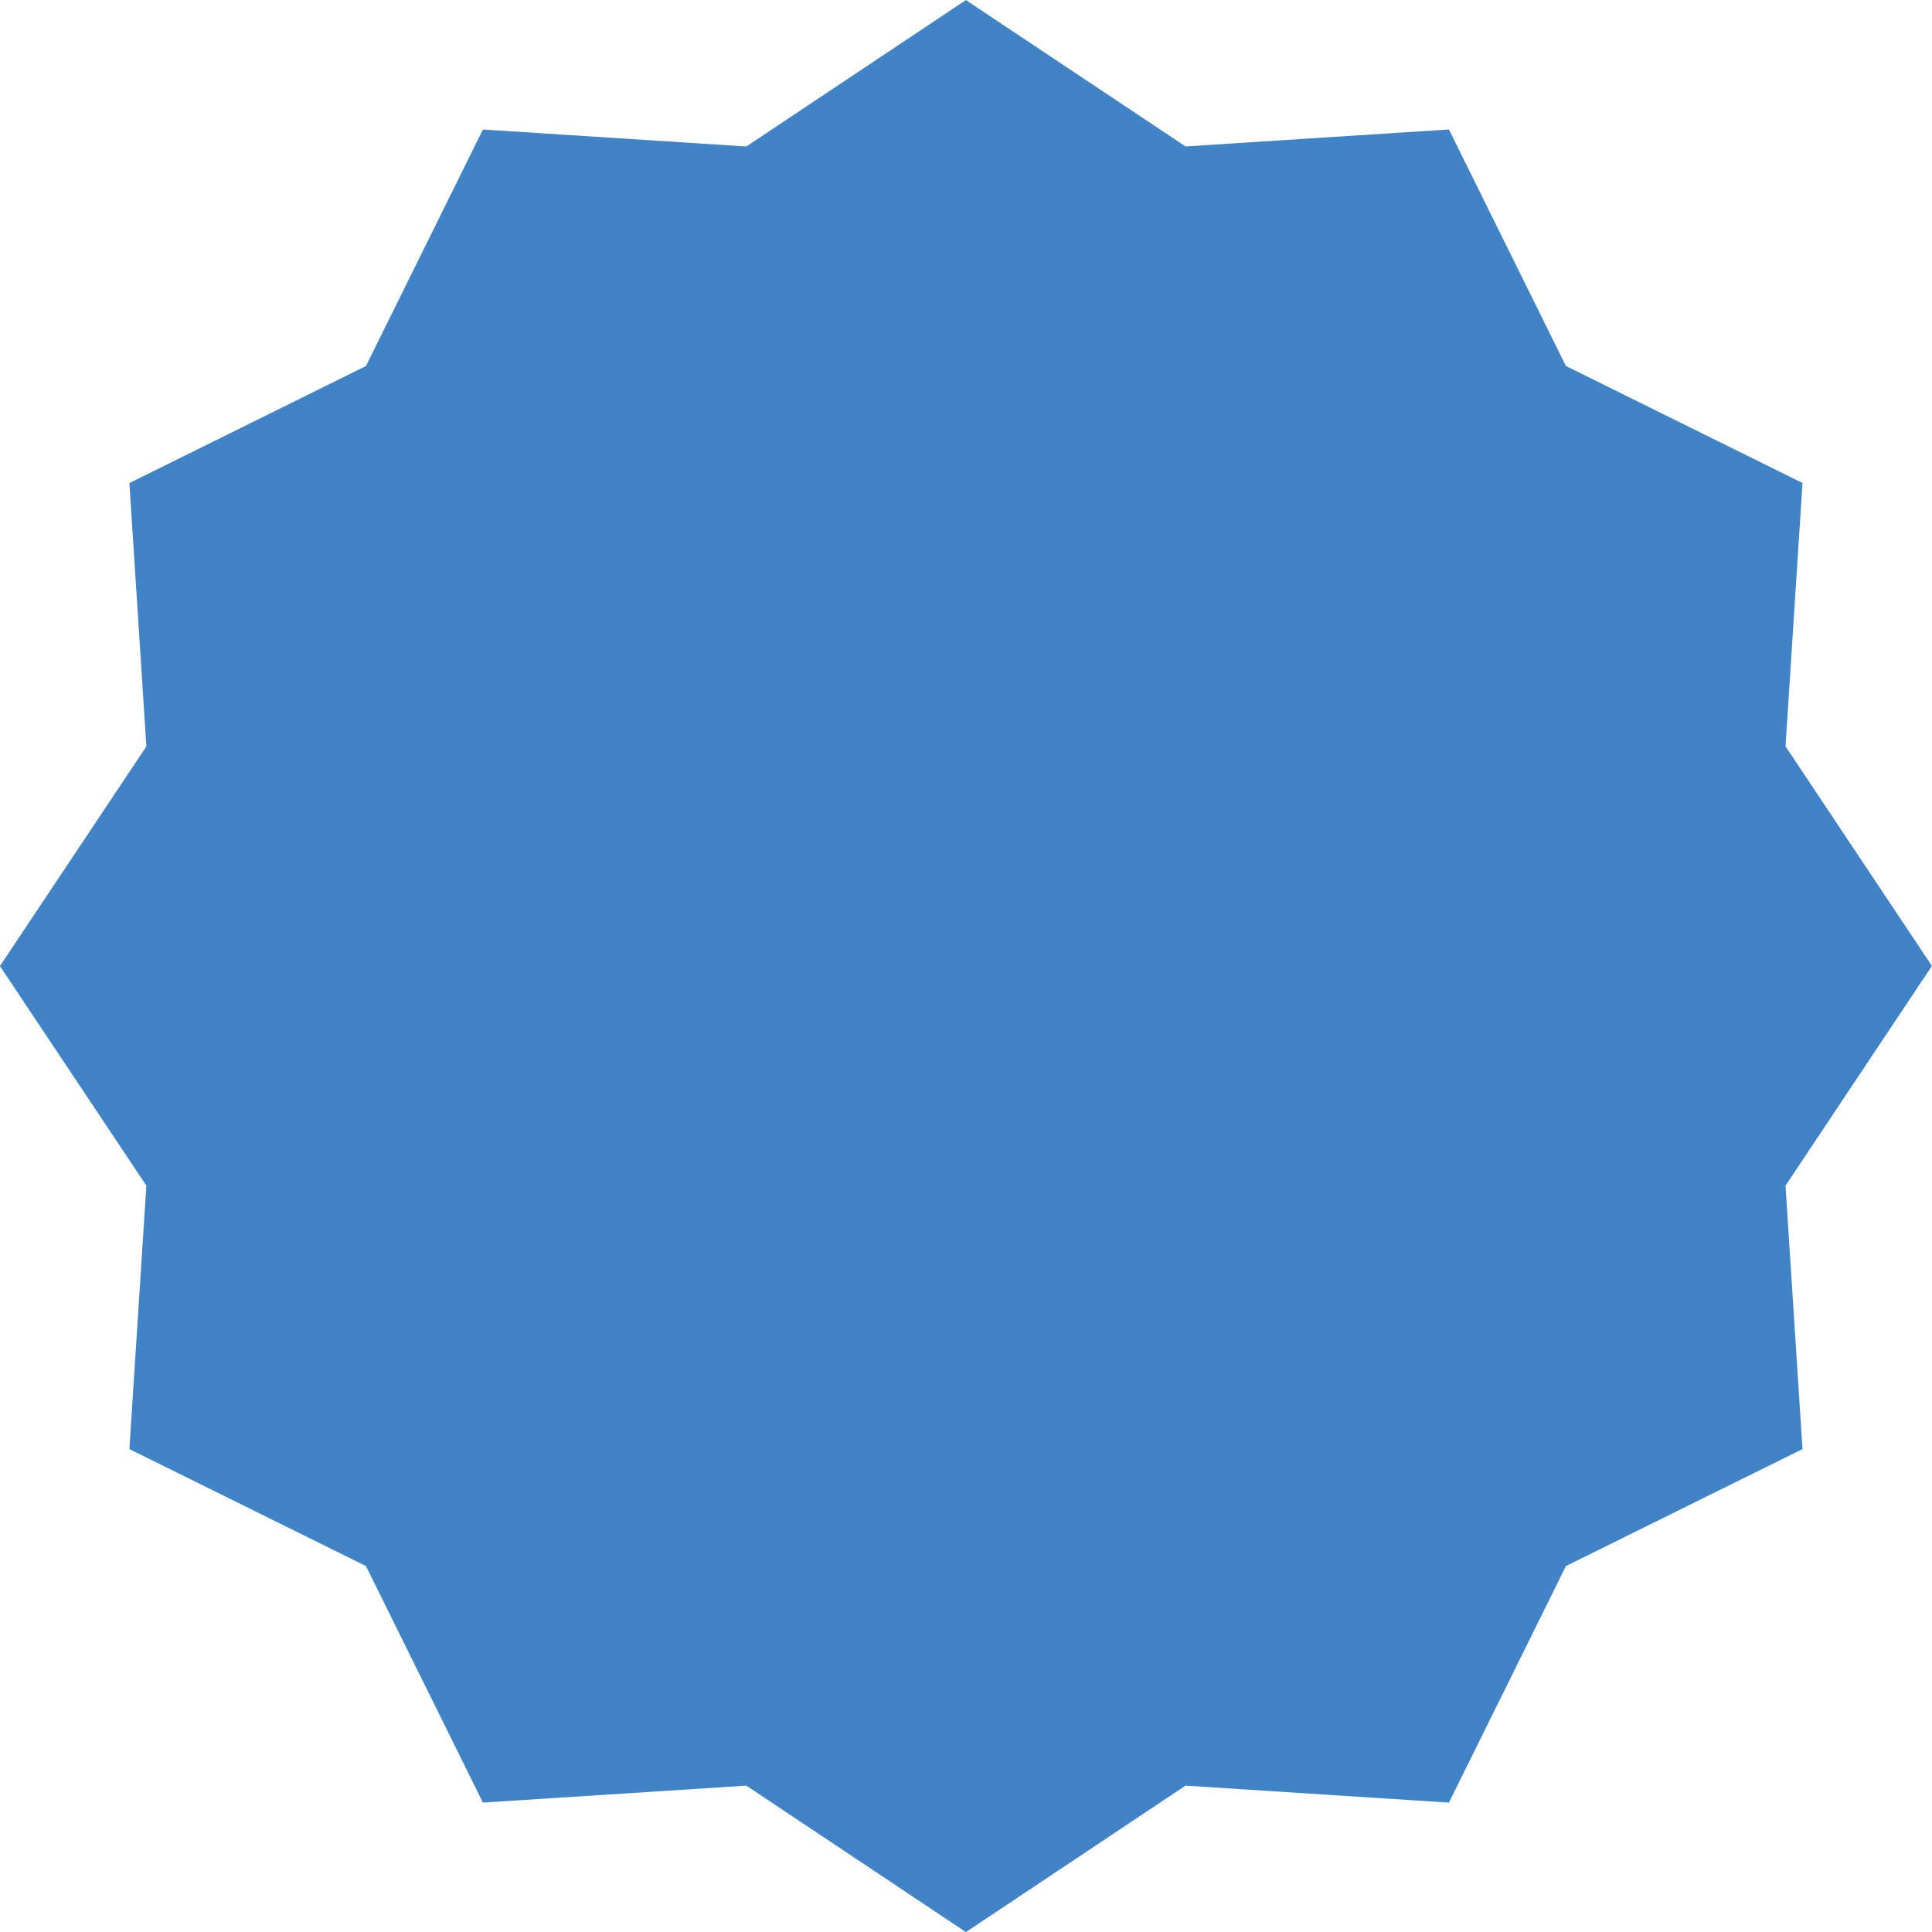
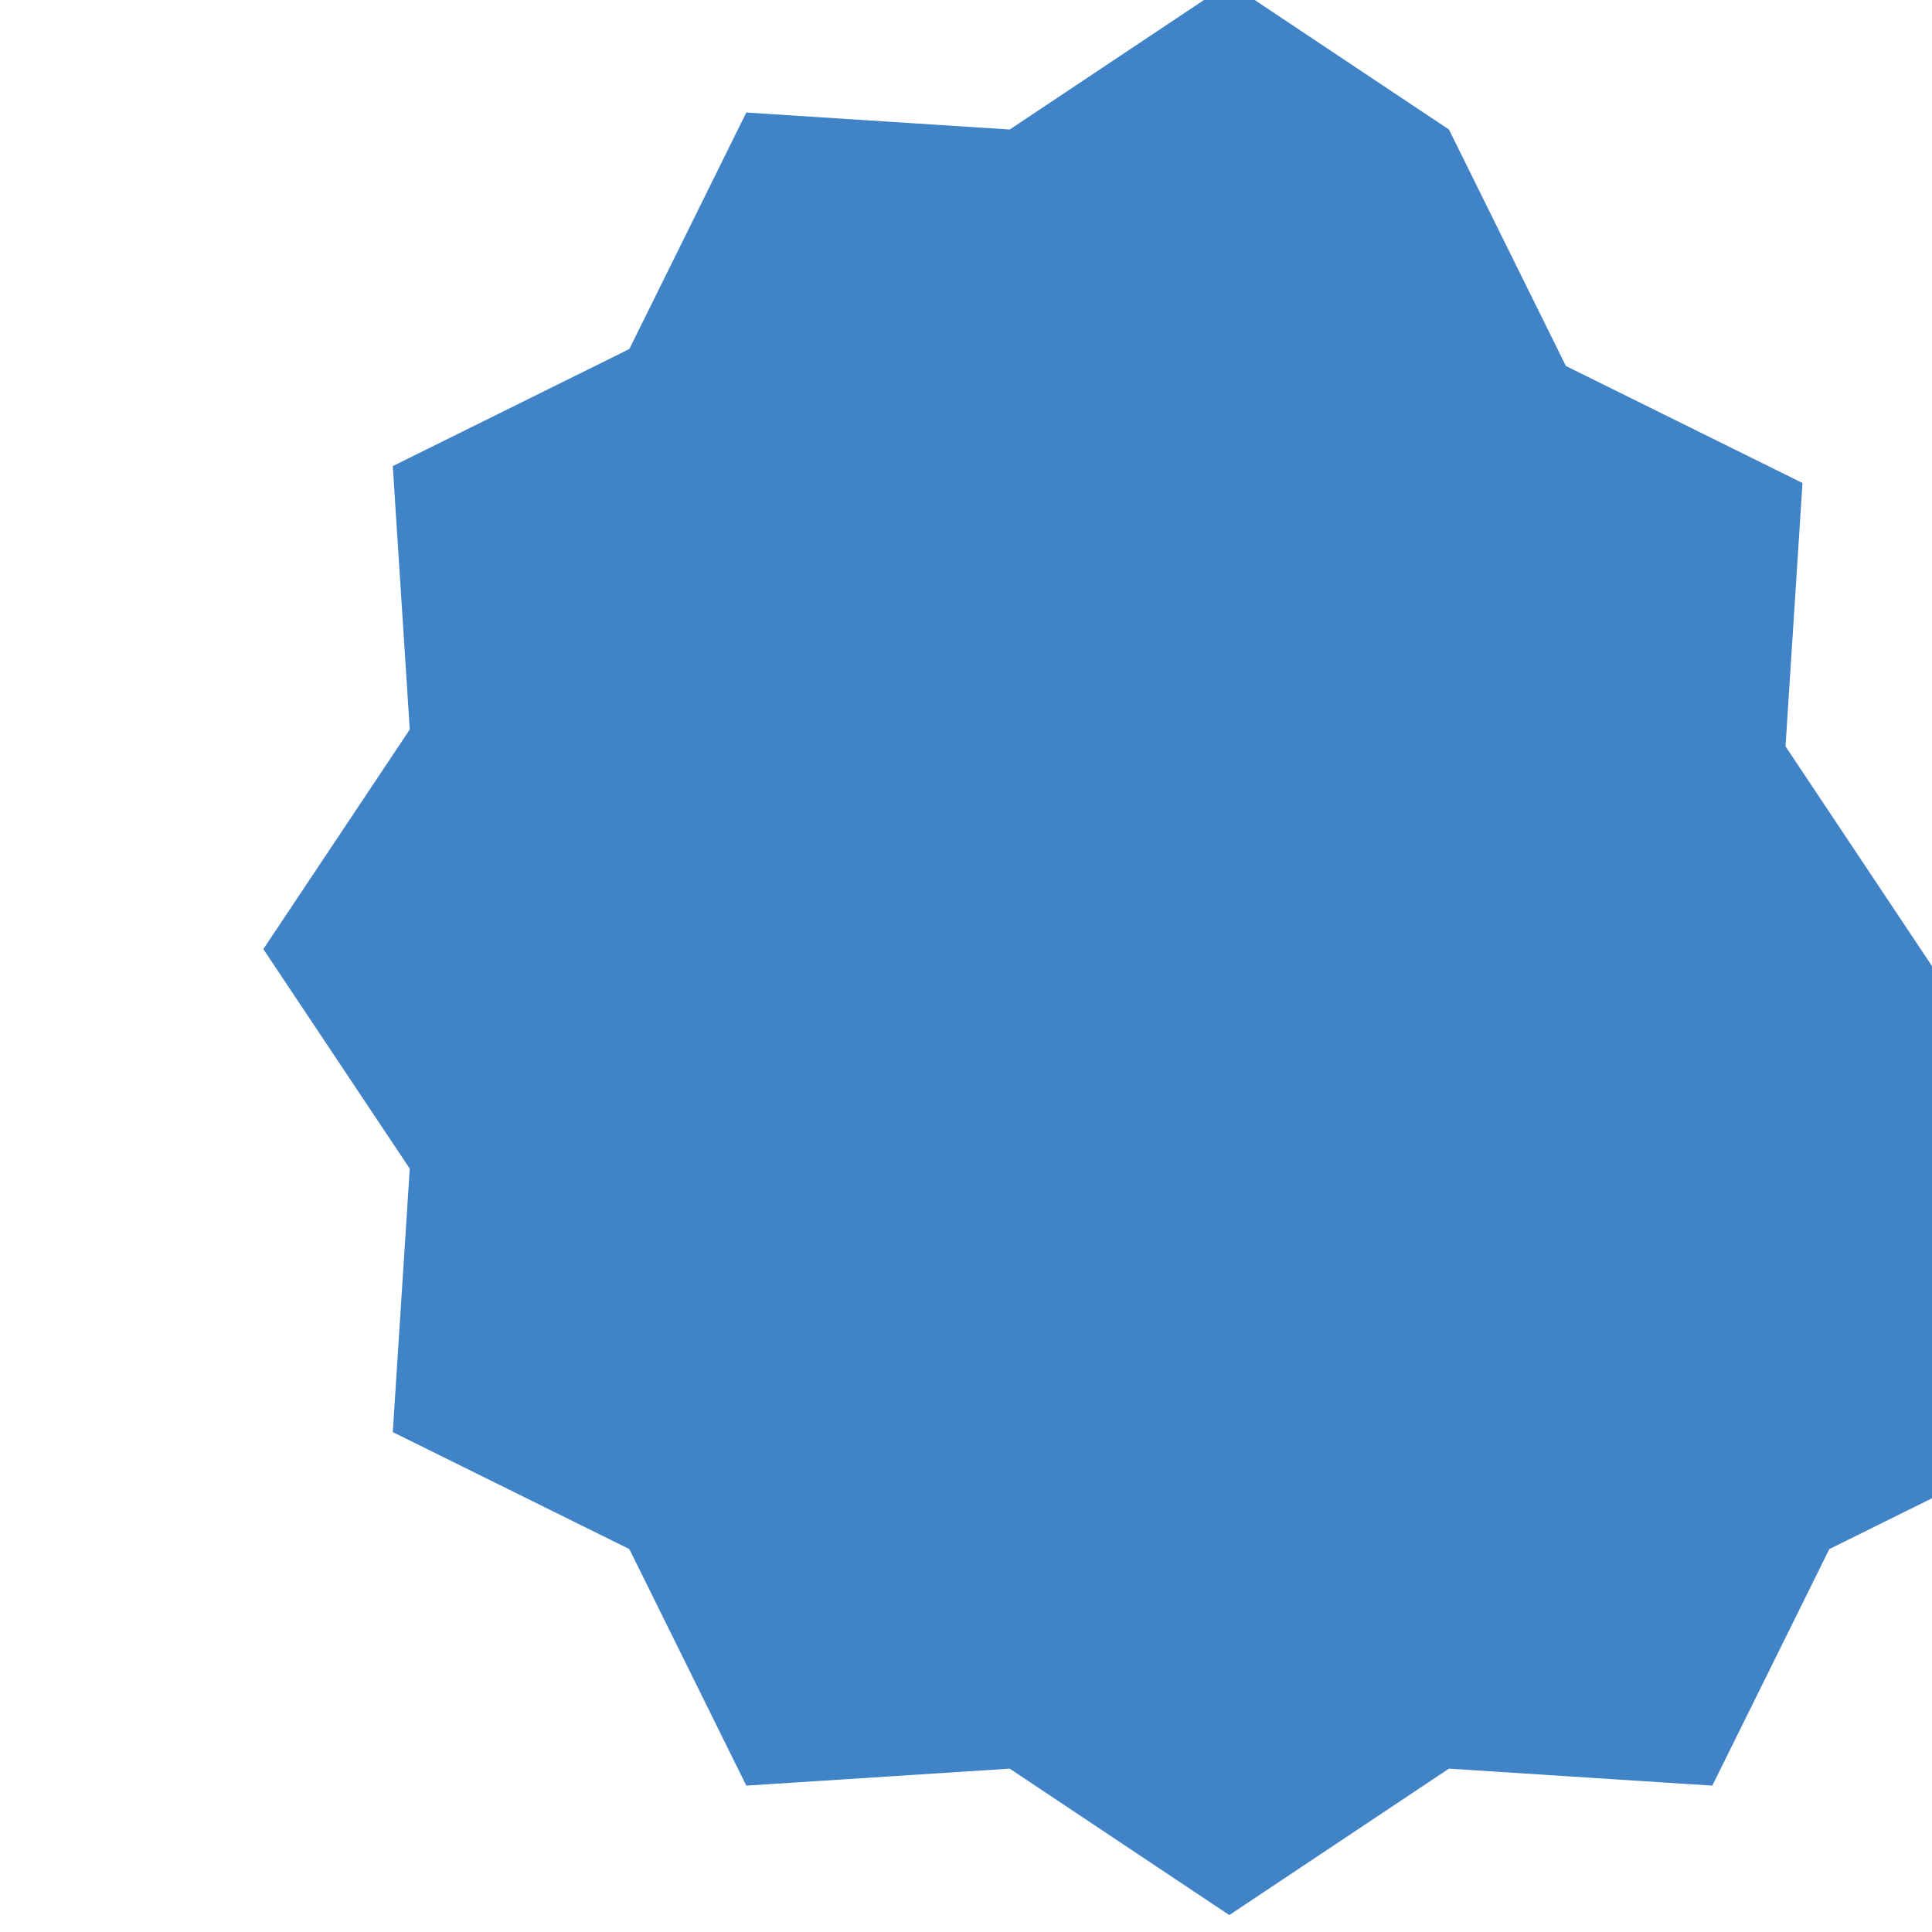
<svg xmlns="http://www.w3.org/2000/svg" viewBox="0 0 512 512" width="512" height="512">
  <style>
		tspan { white-space:pre }
		.shp0 { fill: #4083c7 } 
	</style>
-   <path id="Layer" class="shp0" d="M511.98,255.99l-38.8,-58.2l4.5,-69.79l-62.7,-31.01l-31,-62.68l-69.8,4.5l-58.2,-38.79l-58.19,38.8l-69.81,-4.5l-31,62.68l-62.69,31.02l4.5,69.8l-38.81,58.2l38.81,58.19l-4.5,69.81l62.69,31l31,62.69l69.81,-4.5l58.19,38.81l58.2,-38.81l69.8,4.5l31.01,-62.69l62.69,-31l-4.5,-69.81z" />
+   <path id="Layer" class="shp0" d="M511.98,255.99l-38.8,-58.2l4.5,-69.79l-62.7,-31.01l-31,-62.68l-58.2,-38.79l-58.19,38.8l-69.81,-4.5l-31,62.68l-62.69,31.02l4.5,69.8l-38.81,58.2l38.81,58.19l-4.5,69.81l62.69,31l31,62.69l69.81,-4.5l58.19,38.81l58.2,-38.81l69.8,4.5l31.01,-62.69l62.69,-31l-4.5,-69.81z" />
  <g id="Layer">
	</g>
  <g id="Layer">
	</g>
  <g id="Layer">
	</g>
  <g id="Layer">
	</g>
  <g id="Layer">
	</g>
  <g id="Layer">
	</g>
  <g id="Layer">
	</g>
  <g id="Layer">
	</g>
  <g id="Layer">
	</g>
  <g id="Layer">
	</g>
  <g id="Layer">
	</g>
  <g id="Layer">
	</g>
  <g id="Layer">
	</g>
  <g id="Layer">
	</g>
  <g id="Layer">
	</g>
  <g id="Layer">
	</g>
</svg>